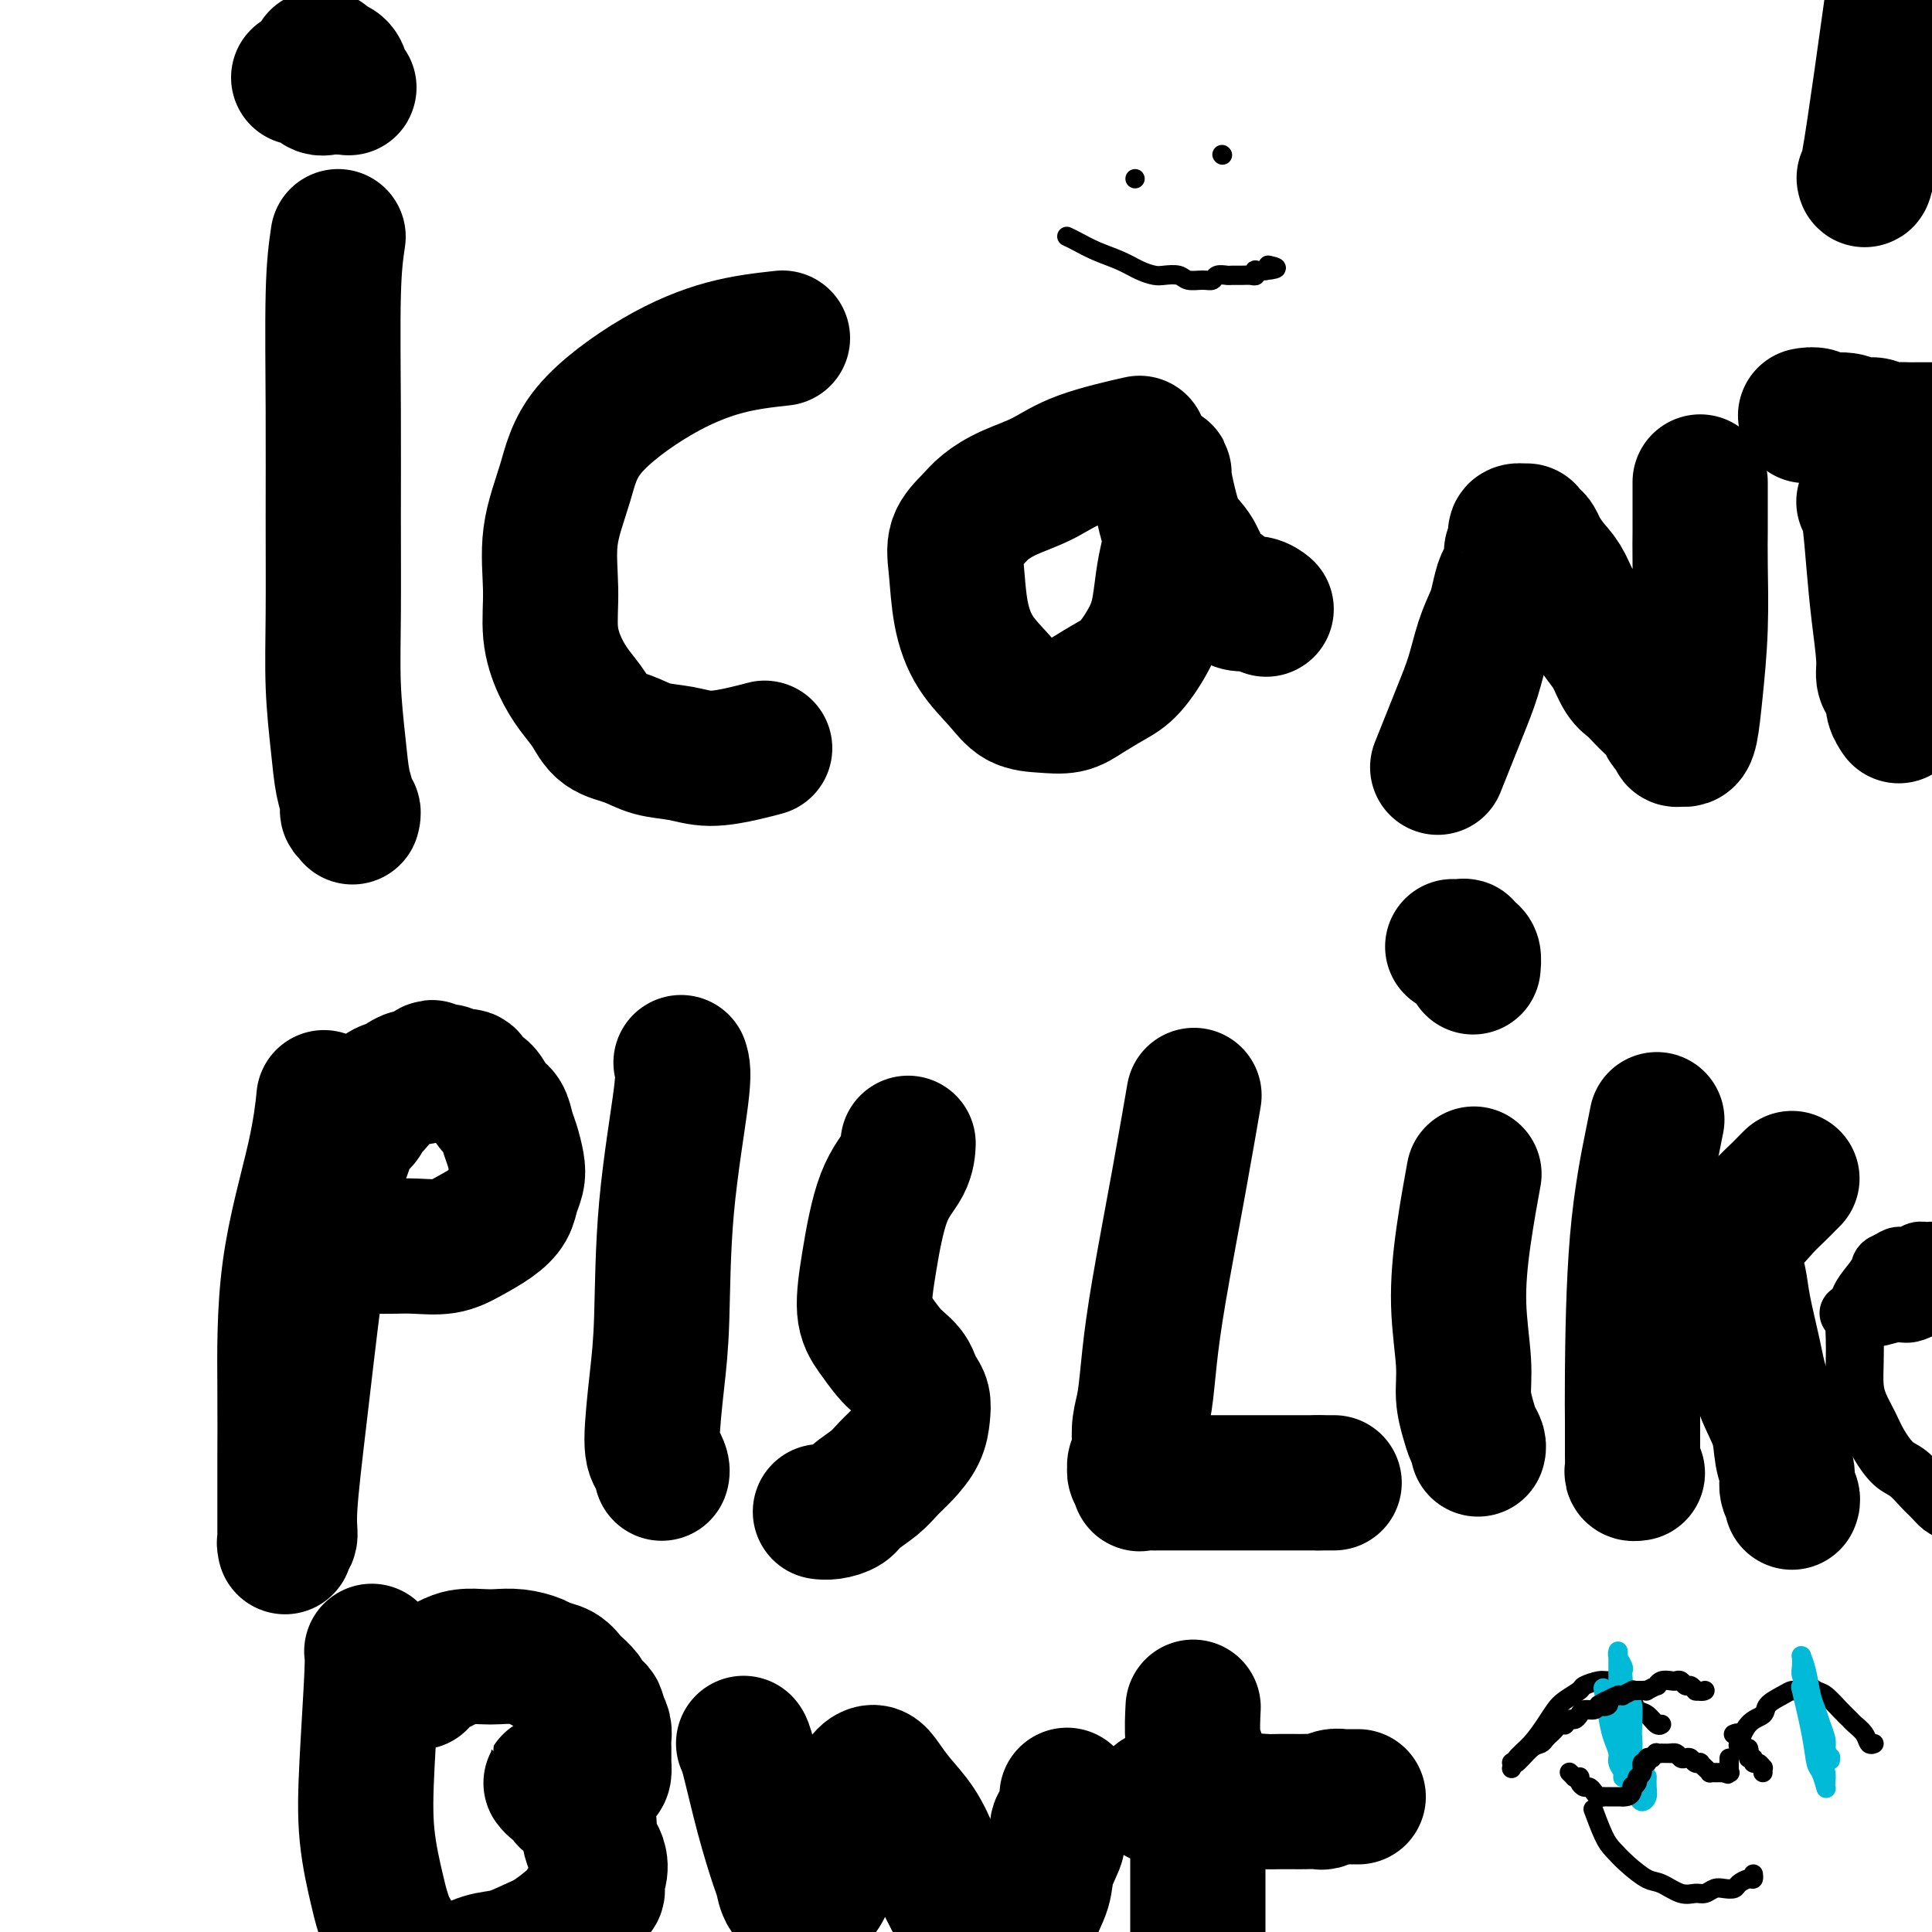
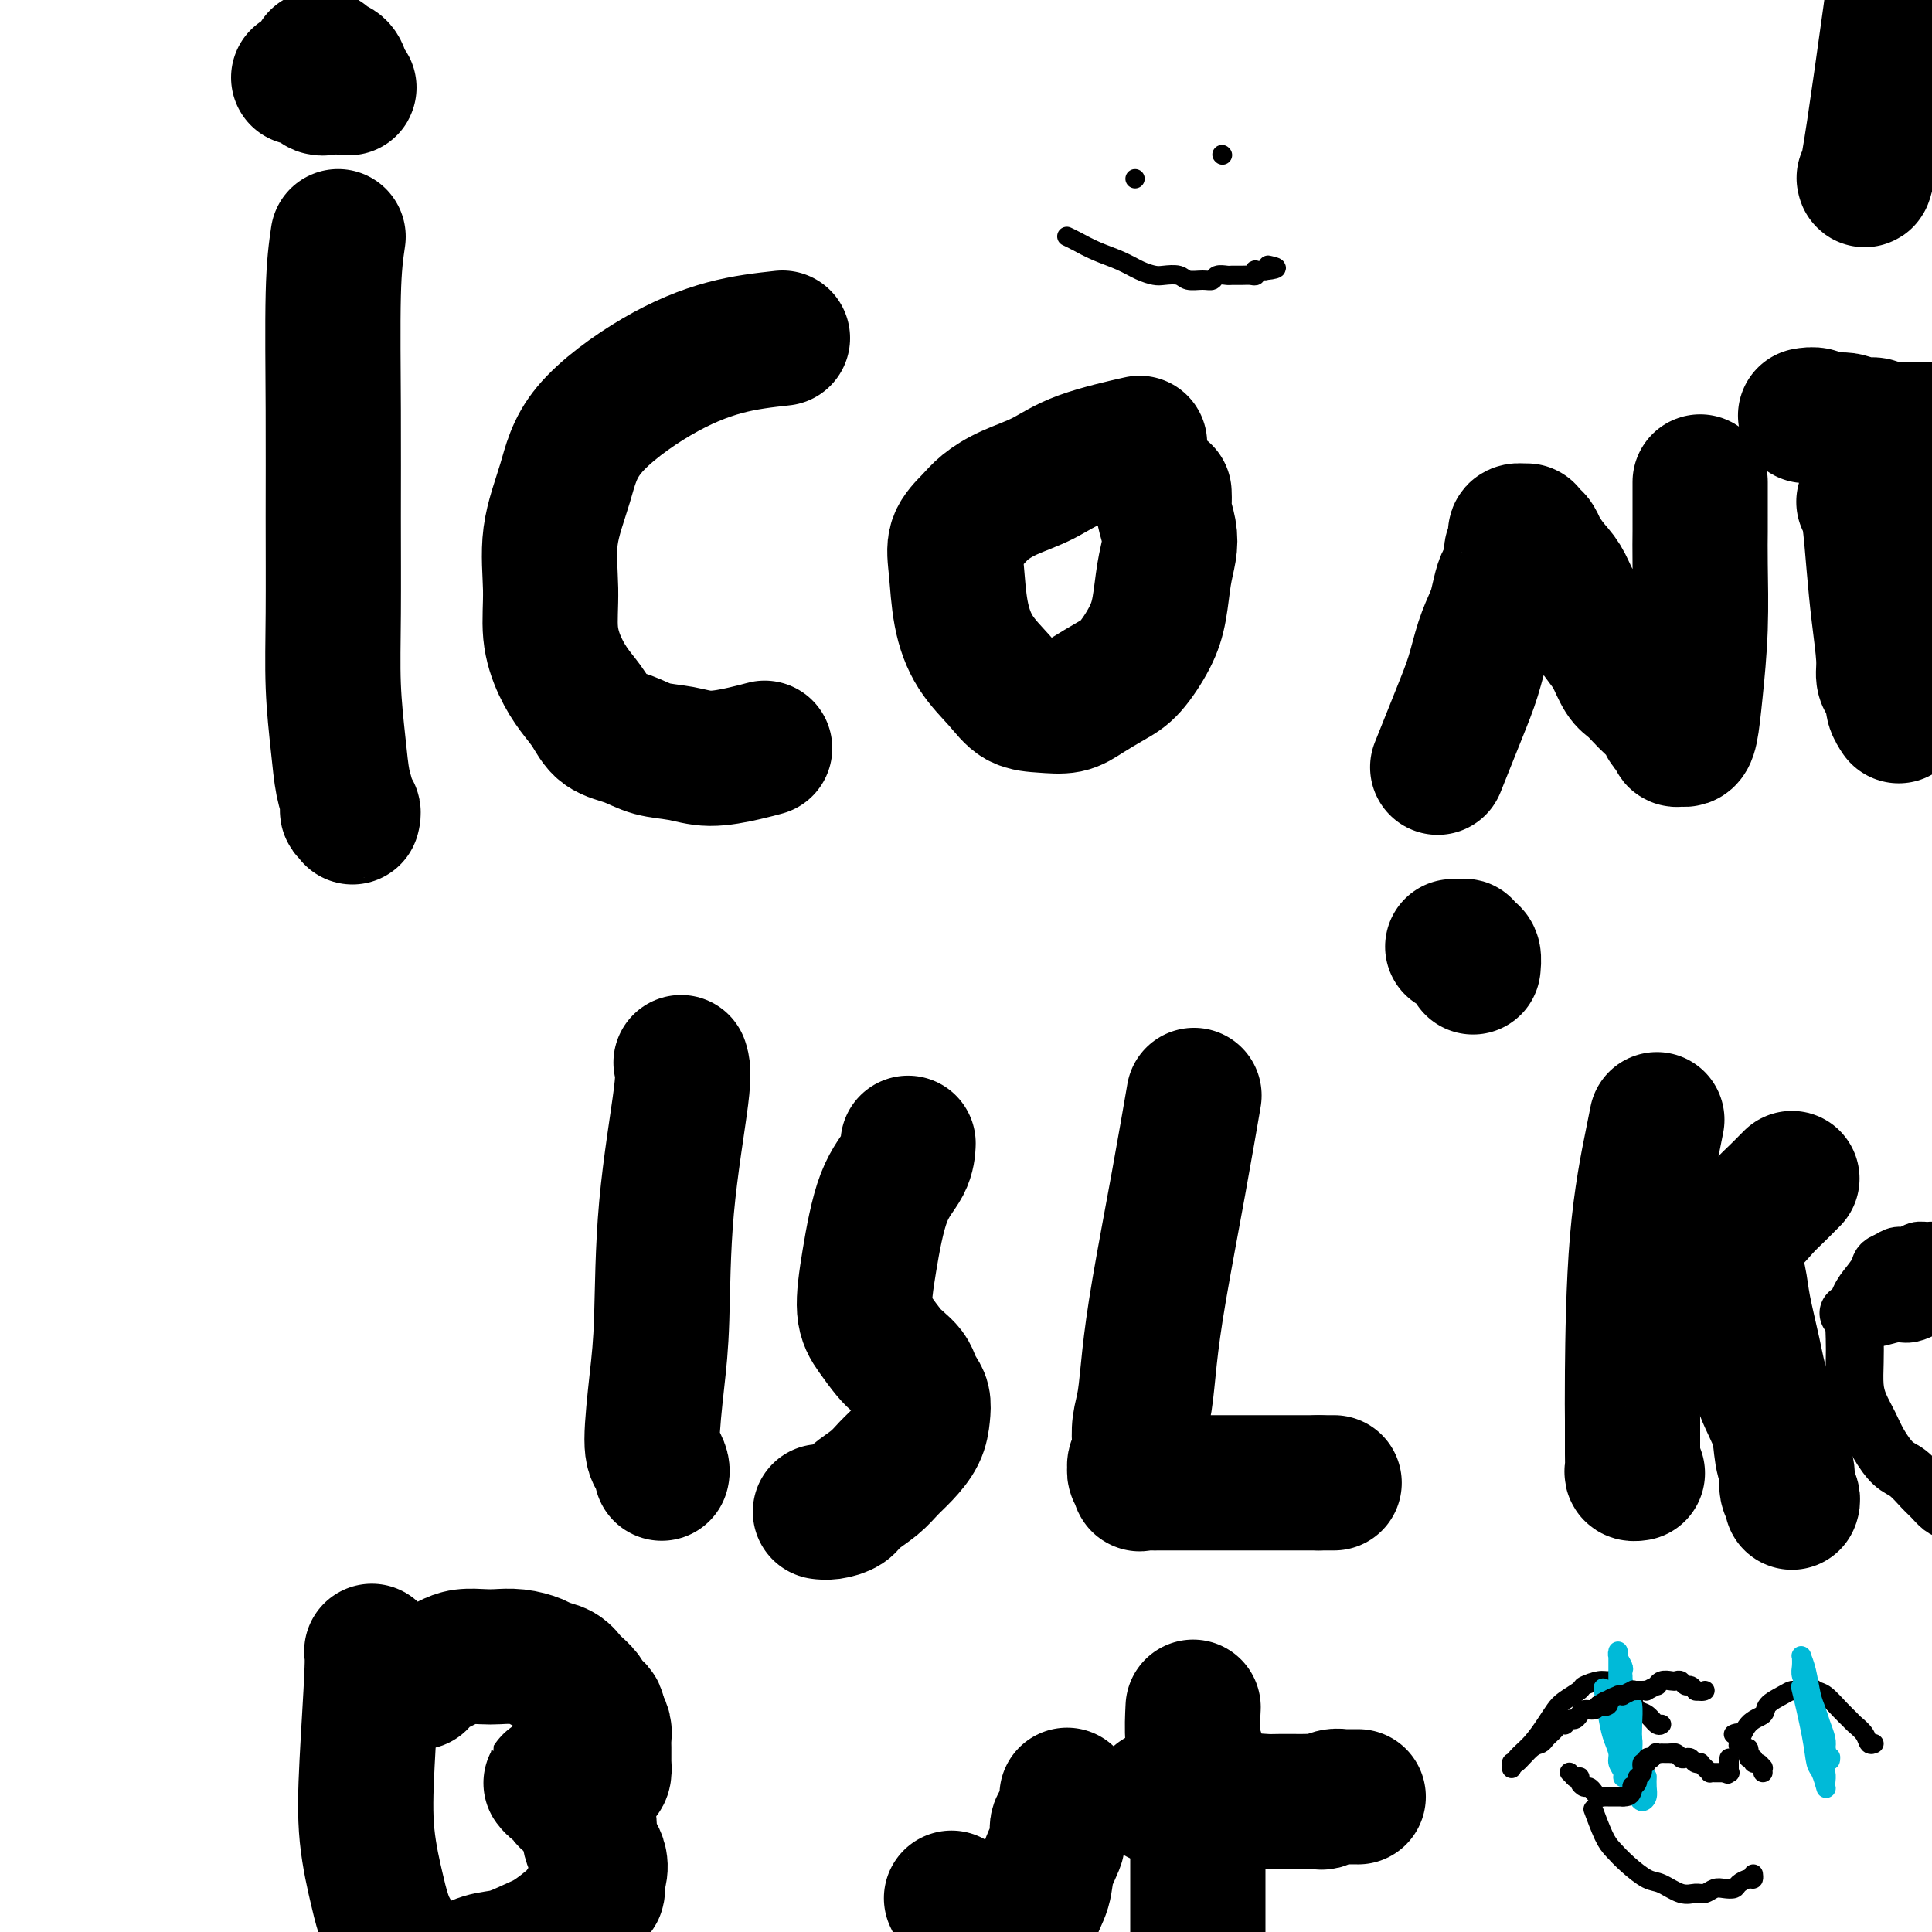
<svg xmlns="http://www.w3.org/2000/svg" viewBox="0 0 400 400" version="1.1">
  <g fill="none" stroke="#000000" stroke-width="28" stroke-linecap="round" stroke-linejoin="round">
    <path d="M70,49c-0.423,2.886 -0.846,5.771 -1,12c-0.154,6.229 -0.038,15.801 0,24c0.038,8.199 -0.001,15.025 0,22c0.001,6.975 0.043,14.099 0,20c-0.043,5.901 -0.170,10.580 0,15c0.170,4.420 0.638,8.581 1,12c0.362,3.419 0.619,6.097 1,8c0.381,1.903 0.887,3.032 1,4c0.113,0.968 -0.165,1.775 0,2c0.165,0.225 0.775,-0.132 1,0c0.225,0.132 0.064,0.752 0,1c-0.064,0.248 -0.032,0.124 0,0" />
    <path d="M62,16c0.000,-0.000 0.000,-0.000 0,0c-0.000,0.000 -0.002,0.001 0,0c0.002,-0.001 0.006,-0.002 0,0c-0.006,0.002 -0.024,0.008 0,0c0.024,-0.008 0.089,-0.030 0,0c-0.089,0.030 -0.334,0.113 0,0c0.334,-0.113 1.245,-0.423 2,0c0.755,0.423 1.352,1.579 2,2c0.648,0.421 1.347,0.107 2,0c0.653,-0.107 1.259,-0.007 2,0c0.741,0.007 1.617,-0.078 2,0c0.383,0.078 0.271,0.318 0,0c-0.271,-0.318 -0.703,-1.196 -1,-2c-0.297,-0.804 -0.459,-1.536 -1,-2c-0.541,-0.464 -1.462,-0.660 -2,-1c-0.538,-0.340 -0.694,-0.823 -1,-1c-0.306,-0.177 -0.762,-0.047 -1,0c-0.238,0.047 -0.256,0.013 0,0c0.256,-0.013 0.788,-0.004 1,0c0.212,0.004 0.106,0.002 0,0" />
    <path d="M386,37c0.011,0.051 0.022,0.102 0,0c-0.022,-0.102 -0.077,-0.357 0,0c0.077,0.357 0.286,1.327 2,-10c1.714,-11.327 4.932,-34.950 7,-50c2.068,-15.050 2.985,-21.527 4,-28c1.015,-6.473 2.130,-12.943 3,-18c0.870,-5.057 1.497,-8.702 2,-11c0.503,-2.298 0.881,-3.251 1,-4c0.119,-0.749 -0.023,-1.296 0,-2c0.023,-0.704 0.210,-1.564 0,-2c-0.210,-0.436 -0.816,-0.446 -1,-1c-0.184,-0.554 0.056,-1.651 0,-2c-0.056,-0.349 -0.407,0.051 -1,0c-0.593,-0.051 -1.429,-0.552 -2,-1c-0.571,-0.448 -0.877,-0.842 -1,-1c-0.123,-0.158 -0.061,-0.079 0,0" />
    <path d="M162,70c-3.877,0.429 -7.754,0.858 -12,2c-4.246,1.142 -8.860,2.998 -14,6c-5.140,3.002 -10.804,7.151 -14,11c-3.196,3.849 -3.923,7.400 -5,11c-1.077,3.600 -2.504,7.250 -3,11c-0.496,3.750 -0.061,7.601 0,11c0.061,3.399 -0.253,6.346 0,9c0.253,2.654 1.074,5.014 2,7c0.926,1.986 1.957,3.597 3,5c1.043,1.403 2.098,2.599 3,4c0.902,1.401 1.652,3.007 3,4c1.348,0.993 3.294,1.374 5,2c1.706,0.626 3.172,1.499 5,2c1.828,0.501 4.017,0.632 6,1c1.983,0.368 3.758,0.975 6,1c2.242,0.025 4.950,-0.532 7,-1c2.050,-0.468 3.443,-0.848 4,-1c0.557,-0.152 0.279,-0.076 0,0" />
    <path d="M235,92c0.075,-0.017 0.151,-0.034 0,0c-0.151,0.034 -0.528,0.119 0,0c0.528,-0.119 1.961,-0.443 0,0c-1.961,0.443 -7.314,1.654 -11,3c-3.686,1.346 -5.703,2.827 -8,4c-2.297,1.173 -4.875,2.039 -7,3c-2.125,0.961 -3.797,2.018 -5,3c-1.203,0.982 -1.937,1.888 -3,3c-1.063,1.112 -2.455,2.428 -3,4c-0.545,1.572 -0.244,3.398 0,6c0.244,2.602 0.430,5.979 1,9c0.570,3.021 1.524,5.686 3,8c1.476,2.314 3.474,4.275 5,6c1.526,1.725 2.578,3.213 4,4c1.422,0.787 3.212,0.874 5,1c1.788,0.126 3.575,0.293 5,0c1.425,-0.293 2.490,-1.044 4,-2c1.510,-0.956 3.465,-2.117 5,-3c1.535,-0.883 2.649,-1.488 4,-3c1.351,-1.512 2.937,-3.929 4,-6c1.063,-2.071 1.601,-3.794 2,-6c0.399,-2.206 0.657,-4.895 1,-7c0.343,-2.105 0.772,-3.628 1,-5c0.228,-1.372 0.257,-2.595 0,-4c-0.257,-1.405 -0.800,-2.994 -1,-4c-0.200,-1.006 -0.057,-1.430 0,-2c0.057,-0.570 0.029,-1.285 0,-2" />
-     <path d="M241,102c0.152,-4.044 0.032,-2.154 0,-2c-0.032,0.154 0.026,-1.429 0,-2c-0.026,-0.571 -0.134,-0.130 0,1c0.134,1.130 0.511,2.951 1,5c0.489,2.049 1.089,4.327 2,6c0.911,1.673 2.131,2.742 3,4c0.869,1.258 1.387,2.705 2,4c0.613,1.295 1.322,2.437 2,3c0.678,0.563 1.324,0.547 2,1c0.676,0.453 1.383,1.376 2,2c0.617,0.624 1.145,0.951 2,1c0.855,0.049 2.038,-0.179 3,0c0.962,0.179 1.703,0.765 2,1c0.297,0.235 0.148,0.117 0,0" />
    <path d="M298,158c0.100,-0.251 0.201,-0.502 0,0c-0.201,0.502 -0.702,1.757 0,0c0.702,-1.757 2.608,-6.527 4,-10c1.392,-3.473 2.271,-5.648 3,-8c0.729,-2.352 1.308,-4.880 2,-7c0.692,-2.120 1.496,-3.831 2,-5c0.504,-1.169 0.708,-1.794 1,-3c0.292,-1.206 0.670,-2.992 1,-4c0.330,-1.008 0.610,-1.240 1,-2c0.390,-0.760 0.889,-2.050 1,-3c0.111,-0.950 -0.166,-1.560 0,-2c0.166,-0.440 0.774,-0.710 1,-1c0.226,-0.290 0.068,-0.599 0,-1c-0.068,-0.401 -0.047,-0.893 0,-1c0.047,-0.107 0.121,0.171 0,0c-0.121,-0.171 -0.436,-0.789 0,-1c0.436,-0.211 1.622,-0.013 2,0c0.378,0.013 -0.051,-0.160 0,0c0.051,0.160 0.581,0.651 1,1c0.419,0.349 0.728,0.555 1,1c0.272,0.445 0.506,1.127 1,2c0.494,0.873 1.247,1.936 2,3" />
    <path d="M321,117c1.679,1.796 2.375,2.786 3,4c0.625,1.214 1.179,2.650 2,4c0.821,1.350 1.911,2.613 3,4c1.089,1.387 2.179,2.900 3,4c0.821,1.100 1.375,1.789 2,3c0.625,1.211 1.323,2.943 2,4c0.677,1.057 1.333,1.439 2,2c0.667,0.561 1.344,1.302 2,2c0.656,0.698 1.290,1.353 2,2c0.710,0.647 1.496,1.288 2,2c0.504,0.712 0.727,1.497 1,2c0.273,0.503 0.598,0.724 1,1c0.402,0.276 0.881,0.608 1,1c0.119,0.392 -0.123,0.845 0,1c0.123,0.155 0.611,0.011 1,0c0.389,-0.011 0.679,0.109 1,0c0.321,-0.109 0.675,-0.447 1,-2c0.325,-1.553 0.623,-4.319 1,-8c0.377,-3.681 0.833,-8.275 1,-13c0.167,-4.725 0.045,-9.579 0,-13c-0.045,-3.421 -0.012,-5.407 0,-7c0.012,-1.593 0.003,-2.791 0,-4c-0.003,-1.209 -0.001,-2.427 0,-3c0.001,-0.573 0.000,-0.500 0,-1c-0.000,-0.500 -0.000,-1.571 0,-2c0.000,-0.429 0.000,-0.214 0,0" />
    <path d="M386,104c-0.089,-0.100 -0.177,-0.200 0,0c0.177,0.200 0.621,0.701 1,3c0.379,2.299 0.693,6.398 1,10c0.307,3.602 0.608,6.708 1,10c0.392,3.292 0.875,6.768 1,9c0.125,2.232 -0.106,3.218 0,4c0.106,0.782 0.551,1.359 1,2c0.449,0.641 0.904,1.347 1,2c0.096,0.653 -0.166,1.253 0,2c0.166,0.747 0.762,1.642 1,2c0.238,0.358 0.119,0.179 0,0" />
    <path d="M374,86c0.004,-0.001 0.007,-0.001 0,0c-0.007,0.001 -0.026,0.004 0,0c0.026,-0.004 0.097,-0.016 0,0c-0.097,0.016 -0.361,0.061 0,0c0.361,-0.061 1.346,-0.228 2,0c0.654,0.228 0.975,0.849 2,1c1.025,0.151 2.754,-0.170 4,0c1.246,0.170 2.010,0.830 3,1c0.990,0.170 2.206,-0.151 3,0c0.794,0.151 1.167,0.772 2,1c0.833,0.228 2.126,0.061 3,0c0.874,-0.061 1.330,-0.016 2,0c0.670,0.016 1.556,0.004 2,0c0.444,-0.004 0.447,-0.001 1,0c0.553,0.001 1.654,0.000 2,0c0.346,-0.000 -0.065,-0.000 0,0c0.065,0.000 0.605,0.000 1,0c0.395,-0.000 0.645,-0.000 1,0c0.355,0.000 0.816,0.000 1,0c0.184,-0.000 0.092,-0.000 0,0" />
-     <path d="M67,228c0.006,-0.059 0.012,-0.119 0,0c-0.012,0.119 -0.042,0.416 0,0c0.042,-0.416 0.155,-1.544 0,0c-0.155,1.544 -0.577,5.762 -2,12c-1.423,6.238 -3.845,14.498 -5,23c-1.155,8.502 -1.041,17.247 -1,24c0.041,6.753 0.011,11.516 0,15c-0.011,3.484 -0.003,5.691 0,8c0.003,2.309 -0.000,4.720 0,6c0.000,1.280 0.004,1.427 0,2c-0.004,0.573 -0.017,1.570 0,2c0.017,0.430 0.062,0.292 0,0c-0.062,-0.292 -0.232,-0.740 0,-1c0.232,-0.260 0.866,-0.334 1,-1c0.134,-0.666 -0.231,-1.923 0,-6c0.231,-4.077 1.059,-10.973 2,-19c0.941,-8.027 1.996,-17.186 3,-25c1.004,-7.814 1.957,-14.282 3,-19c1.043,-4.718 2.177,-7.684 3,-10c0.823,-2.316 1.334,-3.982 2,-5c0.666,-1.018 1.487,-1.390 2,-2c0.513,-0.610 0.718,-1.459 1,-2c0.282,-0.541 0.642,-0.775 1,-1c0.358,-0.225 0.715,-0.443 1,-1c0.285,-0.557 0.500,-1.455 1,-2c0.500,-0.545 1.286,-0.737 2,-1c0.714,-0.263 1.356,-0.596 2,-1c0.644,-0.404 1.289,-0.878 2,-1c0.711,-0.122 1.489,0.108 2,0c0.511,-0.108 0.756,-0.554 1,-1" />
-     <path d="M88,222c2.452,-1.861 1.081,-0.515 1,0c-0.081,0.515 1.129,0.198 2,0c0.871,-0.198 1.402,-0.276 2,0c0.598,0.276 1.262,0.907 2,1c0.738,0.093 1.549,-0.352 2,0c0.451,0.352 0.540,1.501 1,2c0.460,0.499 1.289,0.348 2,1c0.711,0.652 1.304,2.107 2,3c0.696,0.893 1.494,1.225 2,2c0.506,0.775 0.721,1.992 1,3c0.279,1.008 0.623,1.806 1,3c0.377,1.194 0.787,2.784 1,4c0.213,1.216 0.228,2.058 0,3c-0.228,0.942 -0.698,1.983 -1,3c-0.302,1.017 -0.435,2.010 -1,3c-0.565,0.990 -1.560,1.978 -3,3c-1.440,1.022 -3.323,2.078 -5,3c-1.677,0.922 -3.149,1.711 -5,2c-1.851,0.289 -4.083,0.077 -6,0c-1.917,-0.077 -3.519,-0.021 -5,0c-1.481,0.021 -2.840,0.006 -4,0c-1.160,-0.006 -2.120,-0.001 -3,0c-0.880,0.001 -1.680,0.000 -2,0c-0.320,-0.000 -0.160,-0.000 0,0" />
    <path d="M141,220c0.315,0.970 0.630,1.940 0,7c-0.630,5.060 -2.204,14.209 -3,23c-0.796,8.791 -0.812,17.224 -1,23c-0.188,5.776 -0.548,8.896 -1,13c-0.452,4.104 -0.997,9.191 -1,12c-0.003,2.809 0.535,3.341 1,4c0.465,0.659 0.856,1.447 1,2c0.144,0.553 0.041,0.872 0,1c-0.041,0.128 -0.021,0.064 0,0" />
    <path d="M188,237c-0.004,0.088 -0.007,0.175 0,0c0.007,-0.175 0.025,-0.613 0,0c-0.025,0.613 -0.093,2.277 -1,4c-0.907,1.723 -2.654,3.505 -4,7c-1.346,3.495 -2.292,8.704 -3,13c-0.708,4.296 -1.178,7.679 -1,10c0.178,2.321 1.003,3.580 2,5c0.997,1.420 2.165,2.999 3,4c0.835,1.001 1.338,1.422 2,2c0.662,0.578 1.484,1.312 2,2c0.516,0.688 0.725,1.331 1,2c0.275,0.669 0.615,1.365 1,2c0.385,0.635 0.816,1.209 1,2c0.184,0.791 0.122,1.800 0,3c-0.122,1.200 -0.306,2.590 -1,4c-0.694,1.410 -1.900,2.840 -3,4c-1.100,1.160 -2.094,2.052 -3,3c-0.906,0.948 -1.725,1.953 -3,3c-1.275,1.047 -3.007,2.137 -4,3c-0.993,0.863 -1.245,1.499 -2,2c-0.755,0.501 -2.011,0.866 -3,1c-0.989,0.134 -1.711,0.038 -2,0c-0.289,-0.038 -0.144,-0.019 0,0" />
    <path d="M247,228c0.017,-0.097 0.033,-0.194 0,0c-0.033,0.194 -0.117,0.681 0,0c0.117,-0.681 0.435,-2.528 0,0c-0.435,2.528 -1.623,9.431 -3,17c-1.377,7.569 -2.944,15.803 -4,22c-1.056,6.197 -1.603,10.356 -2,14c-0.397,3.644 -0.646,6.773 -1,9c-0.354,2.227 -0.812,3.553 -1,5c-0.188,1.447 -0.104,3.016 0,4c0.104,0.984 0.228,1.381 0,2c-0.228,0.619 -0.809,1.458 -1,2c-0.191,0.542 0.007,0.786 0,1c-0.007,0.214 -0.221,0.397 0,1c0.221,0.603 0.875,1.626 1,2c0.125,0.374 -0.281,0.100 0,0c0.281,-0.100 1.248,-0.027 2,0c0.752,0.027 1.289,0.007 2,0c0.711,-0.007 1.597,-0.002 3,0c1.403,0.002 3.325,0.001 5,0c1.675,-0.001 3.105,-0.000 5,0c1.895,0.000 4.255,0.000 6,0c1.745,-0.000 2.877,-0.000 4,0c1.123,0.000 2.239,0.000 3,0c0.761,-0.000 1.166,-0.000 2,0c0.834,0.000 2.095,0.000 3,0c0.905,-0.000 1.452,-0.000 2,0" />
    <path d="M273,307c5.906,0.000 2.171,0.000 1,0c-1.171,0.000 0.222,0.000 1,0c0.778,0.000 0.940,0.000 1,0c0.060,-0.000 0.017,0.000 0,0c-0.017,0.000 -0.009,0.000 0,0" />
-     <path d="M305,244c-0.050,0.273 -0.101,0.546 0,0c0.101,-0.546 0.352,-1.911 0,0c-0.352,1.911 -1.307,7.099 -2,12c-0.693,4.901 -1.125,9.515 -1,14c0.125,4.485 0.808,8.840 1,12c0.192,3.160 -0.106,5.123 0,7c0.106,1.877 0.617,3.666 1,5c0.383,1.334 0.639,2.213 1,3c0.361,0.787 0.828,1.481 1,2c0.172,0.519 0.049,0.863 0,1c-0.049,0.137 -0.025,0.069 0,0" />
    <path d="M305,200c-0.000,0.000 -0.000,0.000 0,0c0.000,-0.000 0.000,-0.000 0,0c-0.000,0.000 -0.000,0.000 0,0c0.000,-0.000 0.000,-0.000 0,0c-0.000,0.000 -0.000,0.000 0,0c0.000,-0.000 0.000,-0.001 0,0c-0.000,0.001 -0.000,0.002 0,0c0.000,-0.002 0.001,-0.007 0,0c-0.001,0.007 -0.003,0.027 0,0c0.003,-0.027 0.011,-0.102 0,0c-0.011,0.102 -0.039,0.381 0,0c0.039,-0.381 0.147,-1.423 0,-2c-0.147,-0.577 -0.548,-0.691 -1,-1c-0.452,-0.309 -0.956,-0.815 -1,-1c-0.044,-0.185 0.373,-0.050 0,0c-0.373,0.050 -1.535,0.014 -2,0c-0.465,-0.014 -0.232,-0.007 0,0" />
    <path d="M343,232c0.030,-0.161 0.061,-0.322 0,0c-0.061,0.322 -0.212,1.125 -1,5c-0.788,3.875 -2.211,10.820 -3,20c-0.789,9.180 -0.945,20.593 -1,27c-0.055,6.407 -0.011,7.808 0,10c0.011,2.192 -0.011,5.176 0,7c0.011,1.824 0.054,2.489 0,3c-0.054,0.511 -0.207,0.868 0,1c0.207,0.132 0.773,0.038 1,0c0.227,-0.038 0.113,-0.019 0,0" />
    <path d="M345,267c-0.010,0.010 -0.021,0.020 0,0c0.021,-0.020 0.073,-0.071 0,0c-0.073,0.071 -0.269,0.262 0,0c0.269,-0.262 1.005,-0.979 2,-2c0.995,-1.021 2.248,-2.346 4,-4c1.752,-1.654 4.003,-3.637 6,-5c1.997,-1.363 3.740,-2.106 5,-3c1.260,-0.894 2.036,-1.938 3,-3c0.964,-1.062 2.114,-2.140 3,-3c0.886,-0.860 1.508,-1.501 2,-2c0.492,-0.499 0.855,-0.857 1,-1c0.145,-0.143 0.073,-0.072 0,0" />
    <path d="M359,262c0.026,0.058 0.052,0.116 0,0c-0.052,-0.116 -0.181,-0.406 0,0c0.181,0.406 0.672,1.510 1,3c0.328,1.490 0.493,3.367 1,6c0.507,2.633 1.355,6.021 2,9c0.645,2.979 1.086,5.550 2,8c0.914,2.450 2.301,4.778 3,7c0.699,2.222 0.709,4.336 1,6c0.291,1.664 0.862,2.877 1,4c0.138,1.123 -0.159,2.157 0,3c0.159,0.843 0.774,1.496 1,2c0.226,0.504 0.065,0.858 0,1c-0.065,0.142 -0.032,0.071 0,0" />
  </g>
  <g fill="none" stroke="#000000" stroke-width="12" stroke-linecap="round" stroke-linejoin="round">
    <path d="M383,272c-0.023,-0.010 -0.046,-0.021 0,0c0.046,0.021 0.161,0.073 0,0c-0.161,-0.073 -0.598,-0.270 0,0c0.598,0.270 2.233,1.009 4,1c1.767,-0.009 3.667,-0.766 5,-1c1.333,-0.234 2.097,0.055 3,0c0.903,-0.055 1.943,-0.453 3,-1c1.057,-0.547 2.130,-1.242 3,-2c0.870,-0.758 1.535,-1.578 2,-2c0.465,-0.422 0.728,-0.445 1,-1c0.272,-0.555 0.553,-1.641 1,-2c0.447,-0.359 1.060,0.010 1,0c-0.060,-0.010 -0.793,-0.399 -1,-1c-0.207,-0.601 0.110,-1.415 0,-2c-0.110,-0.585 -0.648,-0.943 -1,-1c-0.352,-0.057 -0.517,0.185 -1,0c-0.483,-0.185 -1.284,-0.796 -2,-1c-0.716,-0.204 -1.347,0.001 -2,0c-0.653,-0.001 -1.330,-0.206 -2,0c-0.670,0.206 -1.334,0.825 -2,1c-0.666,0.175 -1.333,-0.093 -2,0c-0.667,0.093 -1.333,0.546 -2,1" />
    <path d="M391,261c-1.907,0.615 -1.674,1.153 -2,2c-0.326,0.847 -1.212,2.003 -2,3c-0.788,0.997 -1.480,1.834 -2,3c-0.520,1.166 -0.869,2.660 -1,4c-0.131,1.340 -0.043,2.525 0,4c0.043,1.475 0.041,3.240 0,5c-0.041,1.760 -0.121,3.515 0,5c0.121,1.485 0.444,2.700 1,4c0.556,1.300 1.346,2.684 2,4c0.654,1.316 1.172,2.565 2,4c0.828,1.435 1.965,3.057 3,4c1.035,0.943 1.968,1.208 3,2c1.032,0.792 2.163,2.110 3,3c0.837,0.890 1.379,1.353 2,2c0.621,0.647 1.321,1.480 2,2c0.679,0.520 1.338,0.728 2,1c0.662,0.272 1.327,0.609 2,1c0.673,0.391 1.356,0.837 2,1c0.644,0.163 1.250,0.044 2,0c0.750,-0.044 1.643,-0.013 2,0c0.357,0.013 0.179,0.006 0,0" />
  </g>
  <g fill="none" stroke="#000000" stroke-width="28" stroke-linecap="round" stroke-linejoin="round">
    <path d="M77,342c0.007,0.032 0.014,0.064 0,0c-0.014,-0.064 -0.050,-0.225 0,0c0.050,0.225 0.184,0.836 0,5c-0.184,4.164 -0.687,11.882 -1,18c-0.313,6.118 -0.435,10.636 0,15c0.435,4.364 1.426,8.572 2,11c0.574,2.428 0.732,3.074 1,4c0.268,0.926 0.645,2.132 1,3c0.355,0.868 0.688,1.398 1,2c0.312,0.602 0.604,1.274 1,2c0.396,0.726 0.898,1.505 1,2c0.102,0.495 -0.194,0.707 0,1c0.194,0.293 0.880,0.667 1,1c0.120,0.333 -0.326,0.625 0,1c0.326,0.375 1.426,0.835 2,1c0.574,0.165 0.624,0.037 1,0c0.376,-0.037 1.078,0.016 2,0c0.922,-0.016 2.063,-0.102 3,0c0.937,0.102 1.670,0.390 3,0c1.330,-0.390 3.256,-1.459 5,-2c1.744,-0.541 3.307,-0.553 5,-1c1.693,-0.447 3.517,-1.330 5,-2c1.483,-0.670 2.624,-1.128 4,-2c1.376,-0.872 2.986,-2.158 4,-3c1.014,-0.842 1.433,-1.241 2,-2c0.567,-0.759 1.284,-1.880 2,-3" />
    <path d="M122,393c2.799,-2.170 1.296,-1.596 1,-2c-0.296,-0.404 0.615,-1.785 1,-3c0.385,-1.215 0.245,-2.265 0,-3c-0.245,-0.735 -0.594,-1.156 -1,-2c-0.406,-0.844 -0.868,-2.110 -1,-3c-0.132,-0.890 0.067,-1.403 0,-2c-0.067,-0.597 -0.399,-1.278 -1,-2c-0.601,-0.722 -1.470,-1.484 -2,-2c-0.530,-0.516 -0.721,-0.784 -1,-1c-0.279,-0.216 -0.646,-0.380 -1,-1c-0.354,-0.620 -0.695,-1.697 -1,-2c-0.305,-0.303 -0.572,0.167 -1,0c-0.428,-0.167 -1.015,-0.973 -1,-1c0.015,-0.027 0.634,0.725 1,1c0.366,0.275 0.480,0.075 1,0c0.520,-0.075 1.448,-0.023 2,0c0.552,0.023 0.729,0.017 1,0c0.271,-0.017 0.637,-0.045 1,0c0.363,0.045 0.724,0.163 1,0c0.276,-0.163 0.466,-0.606 1,-1c0.534,-0.394 1.411,-0.738 2,-1c0.589,-0.262 0.890,-0.440 1,-1c0.110,-0.560 0.030,-1.501 0,-2c-0.030,-0.499 -0.011,-0.556 0,-1c0.011,-0.444 0.013,-1.274 0,-2c-0.013,-0.726 -0.042,-1.349 0,-2c0.042,-0.651 0.155,-1.329 0,-2c-0.155,-0.671 -0.577,-1.336 -1,-2" />
    <path d="M124,356c-0.174,-2.273 -0.609,-1.956 -1,-2c-0.391,-0.044 -0.736,-0.449 -1,-1c-0.264,-0.551 -0.445,-1.247 -1,-2c-0.555,-0.753 -1.484,-1.564 -2,-2c-0.516,-0.436 -0.619,-0.499 -1,-1c-0.381,-0.501 -1.039,-1.441 -2,-2c-0.961,-0.559 -2.223,-0.738 -3,-1c-0.777,-0.262 -1.068,-0.607 -2,-1c-0.932,-0.393 -2.504,-0.835 -4,-1c-1.496,-0.165 -2.915,-0.055 -4,0c-1.085,0.055 -1.837,0.055 -3,0c-1.163,-0.055 -2.736,-0.165 -4,0c-1.264,0.165 -2.220,0.605 -3,1c-0.780,0.395 -1.384,0.745 -2,1c-0.616,0.255 -1.243,0.415 -2,1c-0.757,0.585 -1.645,1.596 -2,2c-0.355,0.404 -0.178,0.202 0,0" />
-     <path d="M154,361c0.012,0.014 0.024,0.028 0,0c-0.024,-0.028 -0.084,-0.097 0,0c0.084,0.097 0.311,0.361 1,3c0.689,2.639 1.839,7.652 3,12c1.161,4.348 2.334,8.030 3,10c0.666,1.970 0.826,2.227 1,3c0.174,0.773 0.361,2.060 1,3c0.639,0.940 1.728,1.532 2,2c0.272,0.468 -0.275,0.813 0,1c0.275,0.187 1.372,0.216 2,0c0.628,-0.216 0.788,-0.678 1,-1c0.212,-0.322 0.477,-0.505 1,-1c0.523,-0.495 1.306,-1.301 2,-3c0.694,-1.699 1.299,-4.289 2,-6c0.701,-1.711 1.496,-2.542 2,-4c0.504,-1.458 0.715,-3.545 1,-5c0.285,-1.455 0.642,-2.280 1,-3c0.358,-0.720 0.717,-1.334 1,-2c0.283,-0.666 0.491,-1.384 1,-2c0.509,-0.616 1.319,-1.131 2,-1c0.681,0.131 1.232,0.909 2,2c0.768,1.091 1.753,2.497 3,4c1.247,1.503 2.757,3.104 4,5c1.243,1.896 2.219,4.087 3,6c0.781,1.913 1.366,3.546 2,5c0.634,1.454 1.317,2.727 2,4" />
    <path d="M197,393c1.257,2.616 0.900,1.655 1,2c0.100,0.345 0.657,1.995 1,3c0.343,1.005 0.473,1.364 1,2c0.527,0.636 1.449,1.547 2,2c0.551,0.453 0.729,0.447 1,1c0.271,0.553 0.636,1.666 1,2c0.364,0.334 0.728,-0.110 1,0c0.272,0.110 0.453,0.774 1,1c0.547,0.226 1.460,0.015 2,0c0.540,-0.015 0.707,0.167 1,0c0.293,-0.167 0.713,-0.683 1,-1c0.287,-0.317 0.443,-0.435 1,-1c0.557,-0.565 1.516,-1.575 2,-3c0.484,-1.425 0.492,-3.263 1,-5c0.508,-1.737 1.517,-3.374 2,-5c0.483,-1.626 0.441,-3.242 1,-5c0.559,-1.758 1.719,-3.659 2,-5c0.281,-1.341 -0.316,-2.122 0,-3c0.316,-0.878 1.547,-1.852 2,-3c0.453,-1.148 0.130,-2.471 0,-3c-0.130,-0.529 -0.065,-0.265 0,0" />
    <path d="M247,354c-0.008,0.160 -0.016,0.321 0,0c0.016,-0.321 0.057,-1.122 0,0c-0.057,1.122 -0.211,4.168 0,6c0.211,1.832 0.789,2.450 1,4c0.211,1.550 0.057,4.031 0,6c-0.057,1.969 -0.015,3.425 0,5c0.015,1.575 0.004,3.267 0,5c-0.004,1.733 -0.001,3.506 0,6c0.001,2.494 0.000,5.710 0,8c-0.000,2.290 -0.000,3.653 0,5c0.000,1.347 0.000,2.678 0,4c-0.000,1.322 -0.000,2.637 0,4c0.000,1.363 0.000,2.775 0,4c-0.000,1.225 -0.000,2.262 0,3c0.000,0.738 0.000,1.177 0,2c-0.000,0.823 -0.000,2.029 0,3c0.000,0.971 0.000,1.706 0,2c-0.000,0.294 -0.000,0.147 0,0" />
    <path d="M240,372c0.054,-0.009 0.108,-0.017 0,0c-0.108,0.017 -0.377,0.061 0,0c0.377,-0.061 1.401,-0.225 2,0c0.599,0.225 0.772,0.841 2,1c1.228,0.159 3.511,-0.140 5,0c1.489,0.140 2.183,0.717 3,1c0.817,0.283 1.756,0.272 3,0c1.244,-0.272 2.793,-0.805 4,-1c1.207,-0.195 2.071,-0.053 3,0c0.929,0.053 1.922,0.015 3,0c1.078,-0.015 2.242,-0.008 3,0c0.758,0.008 1.110,0.016 2,0c0.890,-0.016 2.317,-0.057 3,0c0.683,0.057 0.621,0.211 1,0c0.379,-0.211 1.198,-0.789 2,-1c0.802,-0.211 1.586,-0.057 2,0c0.414,0.057 0.458,0.015 1,0c0.542,-0.015 1.584,-0.004 2,0c0.416,0.004 0.208,0.002 0,0" />
  </g>
  <g fill="none" stroke="#000000" stroke-width="4" stroke-linecap="round" stroke-linejoin="round">
    <path d="M313,366c0.012,-0.043 0.023,-0.087 0,0c-0.023,0.087 -0.081,0.304 0,0c0.081,-0.304 0.299,-1.131 1,-2c0.701,-0.869 1.883,-1.781 3,-3c1.117,-1.219 2.167,-2.746 3,-4c0.833,-1.254 1.448,-2.235 2,-3c0.552,-0.765 1.040,-1.315 2,-2c0.960,-0.685 2.393,-1.506 3,-2c0.607,-0.494 0.390,-0.662 1,-1c0.610,-0.338 2.047,-0.845 3,-1c0.953,-0.155 1.420,0.043 2,0c0.580,-0.043 1.271,-0.325 2,0c0.729,0.325 1.494,1.257 2,2c0.506,0.743 0.752,1.295 1,2c0.248,0.705 0.497,1.562 1,2c0.503,0.438 1.258,0.458 2,1c0.742,0.542 1.469,1.608 2,2c0.531,0.392 0.866,0.112 1,0c0.134,-0.112 0.067,-0.056 0,0" />
    <path d="M360,361c-0.010,0.029 -0.020,0.058 0,0c0.020,-0.058 0.069,-0.203 0,0c-0.069,0.203 -0.258,0.756 0,0c0.258,-0.756 0.962,-2.819 2,-4c1.038,-1.181 2.410,-1.478 3,-2c0.590,-0.522 0.399,-1.269 1,-2c0.601,-0.731 1.996,-1.446 3,-2c1.004,-0.554 1.619,-0.946 2,-1c0.381,-0.054 0.528,0.230 1,0c0.472,-0.230 1.268,-0.972 2,-1c0.732,-0.028 1.399,0.660 2,1c0.601,0.340 1.134,0.331 2,1c0.866,0.669 2.063,2.015 3,3c0.937,0.985 1.614,1.609 2,2c0.386,0.391 0.482,0.550 1,1c0.518,0.450 1.458,1.193 2,2c0.542,0.807 0.684,1.679 1,2c0.316,0.321 0.804,0.092 1,0c0.196,-0.092 0.098,-0.046 0,0" />
    <path d="M330,375c-0.001,-0.003 -0.002,-0.005 0,0c0.002,0.005 0.007,0.018 0,0c-0.007,-0.018 -0.024,-0.066 0,0c0.024,0.066 0.091,0.247 0,0c-0.091,-0.247 -0.341,-0.921 0,0c0.341,0.921 1.272,3.436 2,5c0.728,1.564 1.251,2.178 2,3c0.749,0.822 1.723,1.852 3,3c1.277,1.148 2.856,2.414 4,3c1.144,0.586 1.854,0.493 3,1c1.146,0.507 2.730,1.614 4,2c1.270,0.386 2.228,0.052 3,0c0.772,-0.052 1.358,0.180 2,0c0.642,-0.180 1.342,-0.770 2,-1c0.658,-0.230 1.276,-0.099 2,0c0.724,0.099 1.553,0.166 2,0c0.447,-0.166 0.512,-0.567 1,-1c0.488,-0.433 1.399,-0.900 2,-1c0.601,-0.100 0.893,0.165 1,0c0.107,-0.165 0.031,-0.762 0,-1c-0.031,-0.238 -0.015,-0.119 0,0" />
  </g>
  <g fill="none" stroke="#00BAD8" stroke-width="4" stroke-linecap="round" stroke-linejoin="round">
    <path d="M332,350c-0.000,-0.003 -0.001,-0.006 0,0c0.001,0.006 0.003,0.021 0,0c-0.003,-0.021 -0.012,-0.078 0,0c0.012,0.078 0.046,0.290 0,0c-0.046,-0.290 -0.171,-1.081 0,0c0.171,1.081 0.638,4.033 1,6c0.362,1.967 0.618,2.948 1,4c0.382,1.052 0.890,2.174 1,3c0.110,0.826 -0.177,1.355 0,2c0.177,0.645 0.818,1.404 1,2c0.182,0.596 -0.095,1.028 0,1c0.095,-0.028 0.562,-0.515 1,-1c0.438,-0.485 0.847,-0.968 1,-2c0.153,-1.032 0.051,-2.612 0,-4c-0.051,-1.388 -0.053,-2.586 0,-4c0.053,-1.414 0.159,-3.046 0,-4c-0.159,-0.954 -0.582,-1.229 -1,-2c-0.418,-0.771 -0.830,-2.039 -1,-3c-0.170,-0.961 -0.098,-1.616 0,-2c0.098,-0.384 0.222,-0.497 0,-1c-0.222,-0.503 -0.792,-1.397 -1,-2c-0.208,-0.603 -0.056,-0.913 0,-1c0.056,-0.087 0.015,0.051 0,0c-0.015,-0.051 -0.004,-0.292 0,0c0.004,0.292 0.001,1.117 0,2c-0.001,0.883 -0.000,1.824 0,3c0.000,1.176 0.000,2.588 0,4" />
    <path d="M335,351c-0.065,2.163 -0.229,3.069 0,4c0.229,0.931 0.850,1.885 1,3c0.150,1.115 -0.170,2.390 0,3c0.170,0.610 0.830,0.556 1,1c0.170,0.444 -0.151,1.385 0,2c0.151,0.615 0.772,0.905 1,1c0.228,0.095 0.062,-0.004 0,0c-0.062,0.004 -0.019,0.110 0,0c0.019,-0.110 0.015,-0.438 0,-1c-0.015,-0.562 -0.043,-1.358 0,-2c0.043,-0.642 0.155,-1.130 0,-2c-0.155,-0.870 -0.577,-2.121 -1,-3c-0.423,-0.879 -0.845,-1.387 -1,-2c-0.155,-0.613 -0.041,-1.331 0,-2c0.041,-0.669 0.011,-1.289 0,-2c-0.011,-0.711 -0.003,-1.514 0,-2c0.003,-0.486 0.001,-0.654 0,-1c-0.001,-0.346 -0.001,-0.868 0,-1c0.001,-0.132 0.003,0.128 0,1c-0.003,0.872 -0.011,2.358 0,4c0.011,1.642 0.041,3.441 0,5c-0.041,1.559 -0.151,2.879 0,4c0.151,1.121 0.565,2.042 1,3c0.435,0.958 0.891,1.953 1,3c0.109,1.047 -0.128,2.145 0,3c0.128,0.855 0.623,1.465 1,2c0.377,0.535 0.637,0.994 1,1c0.363,0.006 0.829,-0.442 1,-1c0.171,-0.558 0.046,-1.227 0,-2c-0.046,-0.773 -0.013,-1.649 0,-2c0.013,-0.351 0.007,-0.175 0,0" />
    <path d="M373,350c-0.001,-0.004 -0.002,-0.009 0,0c0.002,0.009 0.007,0.031 0,0c-0.007,-0.031 -0.027,-0.114 0,0c0.027,0.114 0.101,0.423 0,0c-0.101,-0.423 -0.377,-1.580 0,0c0.377,1.580 1.407,5.898 2,9c0.593,3.102 0.747,4.990 1,6c0.253,1.010 0.603,1.144 1,2c0.397,0.856 0.839,2.434 1,3c0.161,0.566 0.040,0.119 0,0c-0.040,-0.119 0.000,0.090 0,0c-0.000,-0.090 -0.041,-0.478 0,-1c0.041,-0.522 0.165,-1.178 0,-2c-0.165,-0.822 -0.617,-1.808 -1,-3c-0.383,-1.192 -0.695,-2.588 -1,-4c-0.305,-1.412 -0.604,-2.839 -1,-4c-0.396,-1.161 -0.891,-2.056 -1,-3c-0.109,-0.944 0.167,-1.938 0,-3c-0.167,-1.062 -0.777,-2.193 -1,-3c-0.223,-0.807 -0.061,-1.290 0,-2c0.061,-0.710 0.019,-1.647 0,-2c-0.019,-0.353 -0.016,-0.120 0,0c0.016,0.120 0.046,0.128 0,0c-0.046,-0.128 -0.167,-0.394 0,0c0.167,0.394 0.623,1.446 1,3c0.377,1.554 0.676,3.610 1,5c0.324,1.390 0.675,2.115 1,3c0.325,0.885 0.626,1.931 1,3c0.374,1.069 0.821,2.163 1,3c0.179,0.837 0.089,1.419 0,2" />
    <path d="M378,362c1.000,3.393 1.000,2.375 1,2c0.000,-0.375 0.000,-0.107 0,0c0.000,0.107 0.000,0.054 0,0" />
  </g>
  <g fill="none" stroke="#000000" stroke-width="4" stroke-linecap="round" stroke-linejoin="round">
    <path d="M313,365c0.010,0.023 0.020,0.045 0,0c-0.020,-0.045 -0.069,-0.159 0,0c0.069,0.159 0.256,0.589 1,0c0.744,-0.589 2.045,-2.199 3,-3c0.955,-0.801 1.565,-0.793 2,-1c0.435,-0.207 0.695,-0.630 1,-1c0.305,-0.370 0.655,-0.686 1,-1c0.345,-0.314 0.684,-0.624 1,-1c0.316,-0.376 0.609,-0.818 1,-1c0.391,-0.182 0.878,-0.104 1,0c0.122,0.104 -0.123,0.234 0,0c0.123,-0.234 0.614,-0.833 1,-1c0.386,-0.167 0.667,0.096 1,0c0.333,-0.096 0.718,-0.552 1,-1c0.282,-0.448 0.461,-0.890 1,-1c0.539,-0.110 1.440,0.111 2,0c0.560,-0.111 0.780,-0.556 1,-1" />
    <path d="M331,353c2.941,-1.868 1.295,-0.539 1,0c-0.295,0.539 0.763,0.288 1,0c0.237,-0.288 -0.345,-0.612 0,-1c0.345,-0.388 1.617,-0.840 2,-1c0.383,-0.160 -0.122,-0.029 0,0c0.122,0.029 0.873,-0.045 1,0c0.127,0.045 -0.370,0.208 0,0c0.370,-0.208 1.606,-0.788 2,-1c0.394,-0.212 -0.054,-0.056 0,0c0.054,0.056 0.611,0.011 1,0c0.389,-0.011 0.612,0.012 1,0c0.388,-0.012 0.943,-0.060 1,0c0.057,0.060 -0.384,0.226 0,0c0.384,-0.226 1.594,-0.845 2,-1c0.406,-0.155 0.007,0.154 0,0c-0.007,-0.154 0.380,-0.769 1,-1c0.620,-0.231 1.475,-0.077 2,0c0.525,0.077 0.719,0.077 1,0c0.281,-0.077 0.650,-0.231 1,0c0.350,0.231 0.682,0.846 1,1c0.318,0.154 0.621,-0.155 1,0c0.379,0.155 0.833,0.772 1,1c0.167,0.228 0.048,0.065 0,0c-0.048,-0.065 -0.024,-0.033 0,0" />
    <path d="M351,350c1.533,0.311 1.867,0.089 2,0c0.133,-0.089 0.067,-0.044 0,0" />
    <path d="M359,359c0.000,-0.000 0.000,-0.000 0,0c-0.000,0.000 -0.001,0.001 0,0c0.001,-0.001 0.004,-0.002 0,0c-0.004,0.002 -0.016,0.007 0,0c0.016,-0.007 0.060,-0.026 0,0c-0.060,0.026 -0.223,0.098 0,0c0.223,-0.098 0.833,-0.367 1,0c0.167,0.367 -0.109,1.368 0,2c0.109,0.632 0.603,0.895 1,1c0.397,0.105 0.699,0.053 1,0" />
    <path d="M362,362c0.400,0.935 -0.099,1.771 0,2c0.099,0.229 0.797,-0.150 1,0c0.203,0.150 -0.089,0.828 0,1c0.089,0.172 0.560,-0.164 1,0c0.440,0.164 0.850,0.827 1,1c0.150,0.173 0.040,-0.146 0,0c-0.040,0.146 -0.012,0.756 0,1c0.012,0.244 0.006,0.122 0,0" />
    <path d="M325,367c0.022,0.022 0.044,0.044 0,0c-0.044,-0.044 -0.156,-0.156 0,0c0.156,0.156 0.578,0.578 1,1" />
    <path d="M326,368c0.378,0.166 0.822,0.082 1,0c0.178,-0.082 0.089,-0.163 0,0c-0.089,0.163 -0.179,0.569 0,1c0.179,0.431 0.626,0.886 1,1c0.374,0.114 0.673,-0.113 1,0c0.327,0.113 0.680,0.566 1,1c0.320,0.434 0.608,0.848 1,1c0.392,0.152 0.890,0.041 1,0c0.110,-0.041 -0.167,-0.011 0,0c0.167,0.011 0.780,0.003 1,0c0.220,-0.003 0.048,-0.001 0,0c-0.048,0.001 0.029,0.000 0,0c-0.029,-0.000 -0.162,-0.000 0,0c0.162,0.000 0.621,0.000 1,0c0.379,-0.000 0.680,-0.000 1,0c0.320,0.000 0.660,0.000 1,0" />
    <path d="M336,372c2.018,0.153 2.061,-1.463 2,-2c-0.061,-0.537 -0.228,0.006 0,0c0.228,-0.006 0.850,-0.561 1,-1c0.150,-0.439 -0.171,-0.762 0,-1c0.171,-0.238 0.833,-0.390 1,-1c0.167,-0.610 -0.161,-1.679 0,-2c0.161,-0.321 0.813,0.106 1,0c0.187,-0.106 -0.089,-0.745 0,-1c0.089,-0.255 0.545,-0.128 1,0" />
    <path d="M342,364c1.091,-1.464 0.817,-1.124 1,-1c0.183,0.124 0.822,0.033 1,0c0.178,-0.033 -0.106,-0.009 0,0c0.106,0.009 0.602,0.003 1,0c0.398,-0.003 0.699,-0.001 1,0" />
    <path d="M346,363c0.571,-0.139 -0.002,0.014 0,0c0.002,-0.014 0.578,-0.196 1,0c0.422,0.196 0.692,0.771 1,1c0.308,0.229 0.656,0.113 1,0c0.344,-0.113 0.683,-0.224 1,0c0.317,0.224 0.611,0.782 1,1c0.389,0.218 0.874,0.097 1,0c0.126,-0.097 -0.107,-0.170 0,0c0.107,0.170 0.553,0.581 1,1c0.447,0.419 0.894,0.844 1,1c0.106,0.156 -0.129,0.042 0,0c0.129,-0.042 0.623,-0.011 1,0c0.377,0.011 0.637,0.003 1,0c0.363,-0.003 0.828,-0.001 1,0c0.172,0.001 0.049,0.000 0,0c-0.049,-0.000 -0.025,-0.000 0,0" />
    <path d="M357,367c1.641,0.619 0.244,0.167 0,0c-0.244,-0.167 0.667,-0.048 1,0c0.333,0.048 0.089,0.024 0,0c-0.089,-0.024 -0.024,-0.049 0,0c0.024,0.049 0.006,0.171 0,0c-0.006,-0.171 -0.002,-0.634 0,-1c0.002,-0.366 0.000,-0.634 0,-1c-0.000,-0.366 -0.000,-0.830 0,-1c0.000,-0.170 0.000,-0.046 0,0c-0.000,0.046 -0.000,0.013 0,0c0.000,-0.013 0.000,-0.007 0,0" />
    <path d="M221,49c0.037,0.017 0.074,0.035 0,0c-0.074,-0.035 -0.260,-0.122 0,0c0.260,0.122 0.966,0.453 2,1c1.034,0.547 2.397,1.310 4,2c1.603,0.690 3.445,1.308 5,2c1.555,0.692 2.824,1.457 4,2c1.176,0.543 2.258,0.863 3,1c0.742,0.137 1.144,0.090 2,0c0.856,-0.090 2.165,-0.224 3,0c0.835,0.224 1.197,0.806 2,1c0.803,0.194 2.045,-0.001 3,0c0.955,0.001 1.621,0.196 2,0c0.379,-0.196 0.472,-0.785 1,-1c0.528,-0.215 1.490,-0.057 2,0c0.510,0.057 0.568,0.011 1,0c0.432,-0.011 1.239,0.011 2,0c0.761,-0.011 1.477,-0.055 2,0c0.523,0.055 0.851,0.211 1,0c0.149,-0.211 0.117,-0.788 0,-1c-0.117,-0.212 -0.319,-0.061 0,0c0.319,0.061 1.160,0.030 2,0" />
    <path d="M262,56c3.800,-0.378 1.800,-0.822 1,-1c-0.800,-0.178 -0.400,-0.089 0,0" />
    <path d="M235,37c0.000,0.000 0.000,0.000 0,0c0.000,0.000 0.000,0.000 0,0c0.000,0.000 0.000,0.000 0,0c0.000,0.000 0.000,0.000 0,0" />
    <path d="M253,32c0.000,0.000 0.100,0.100 0.1,0.1" />
  </g>
</svg>